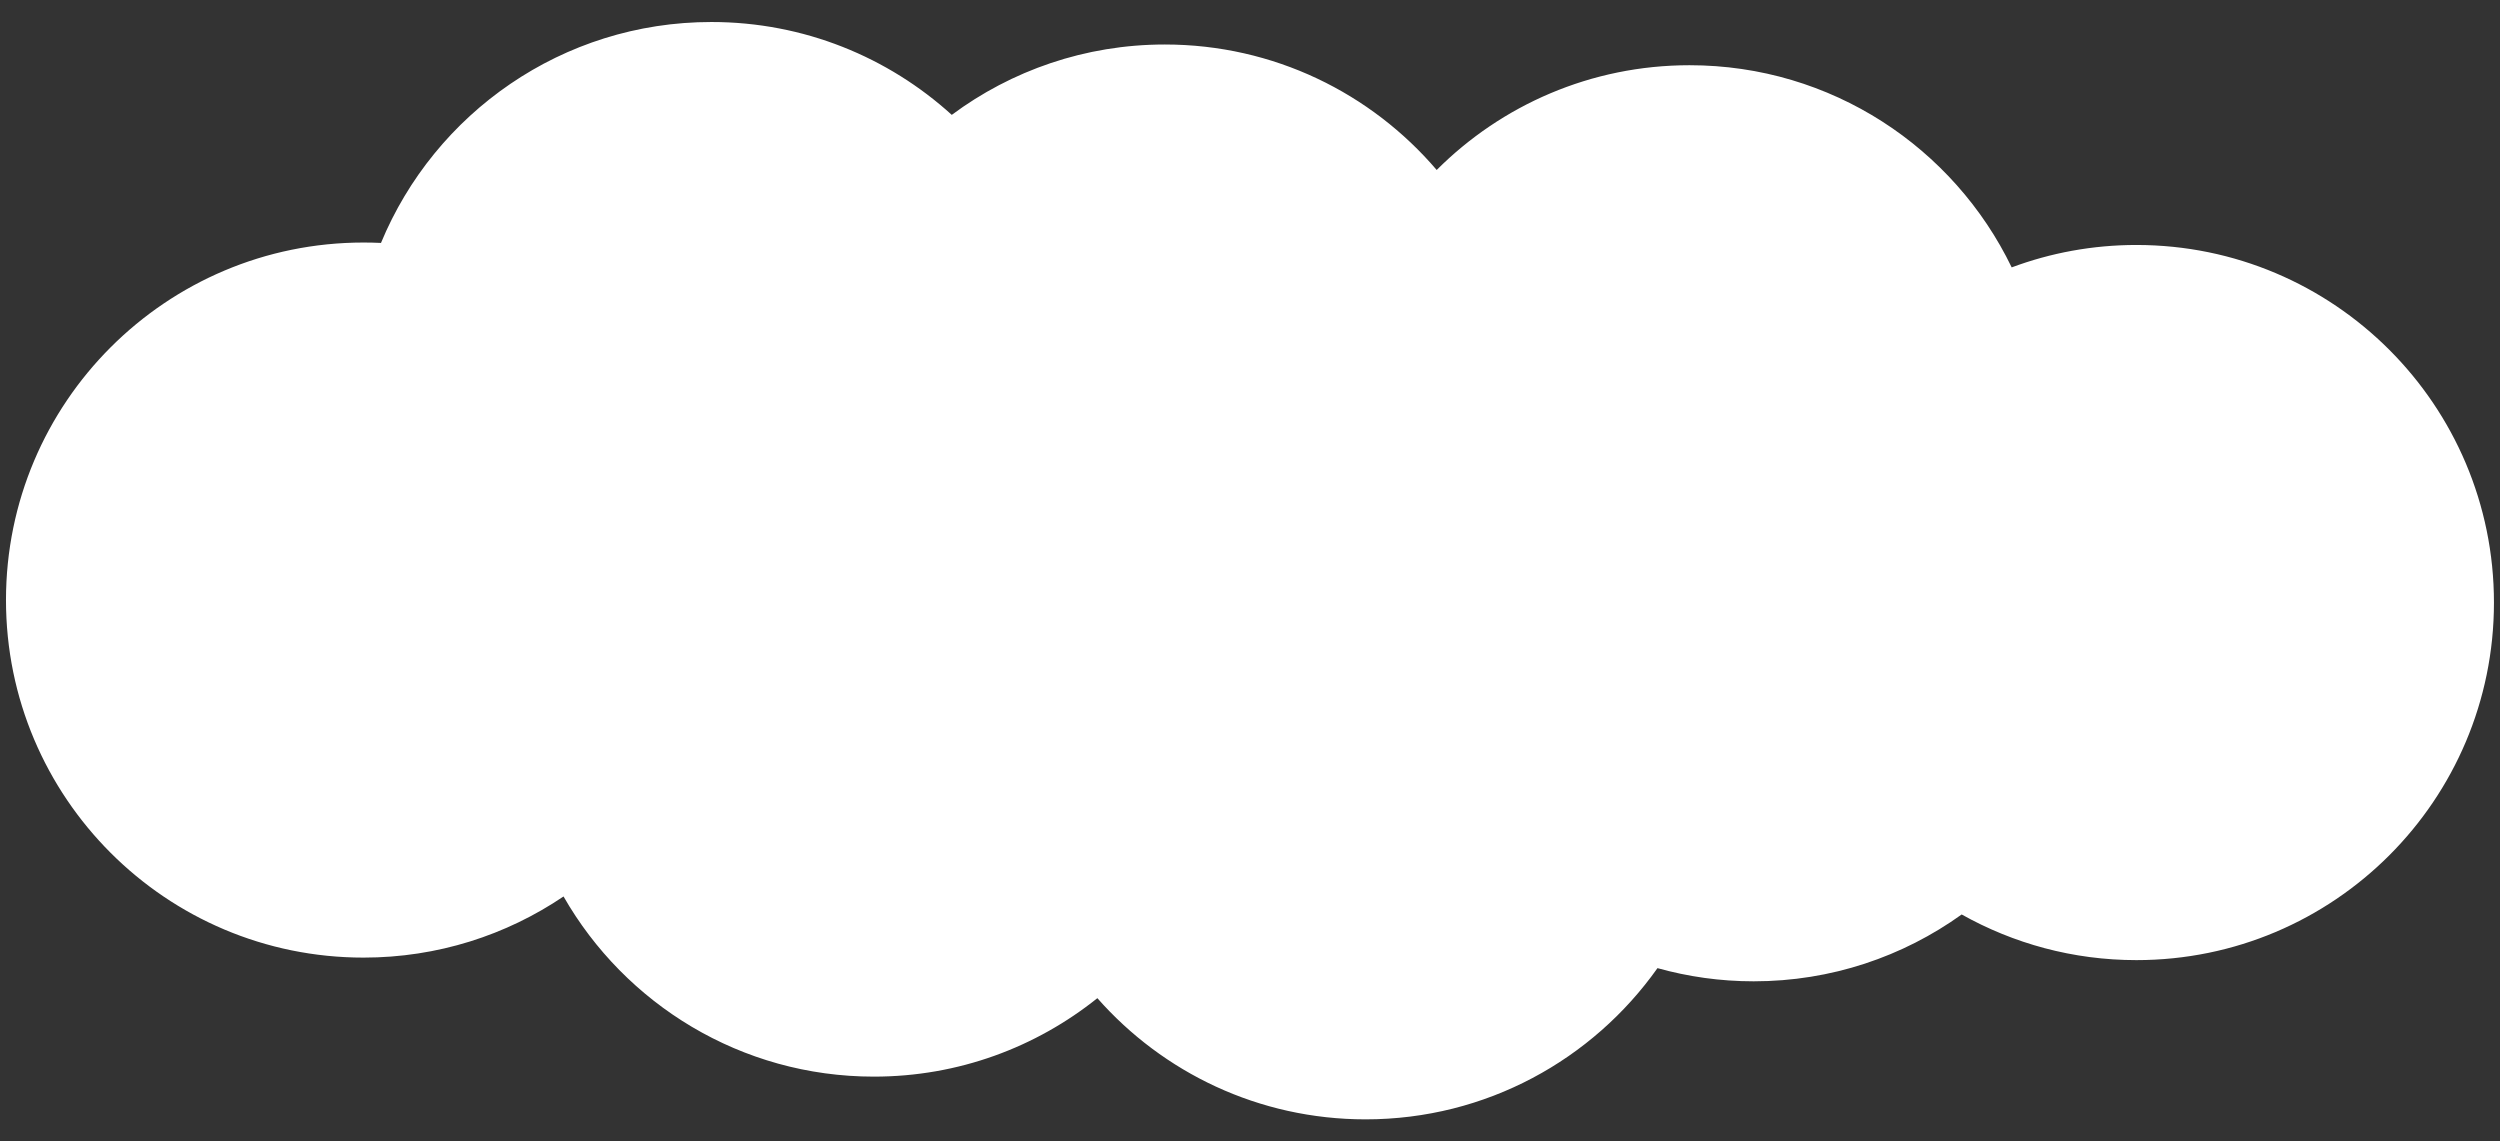
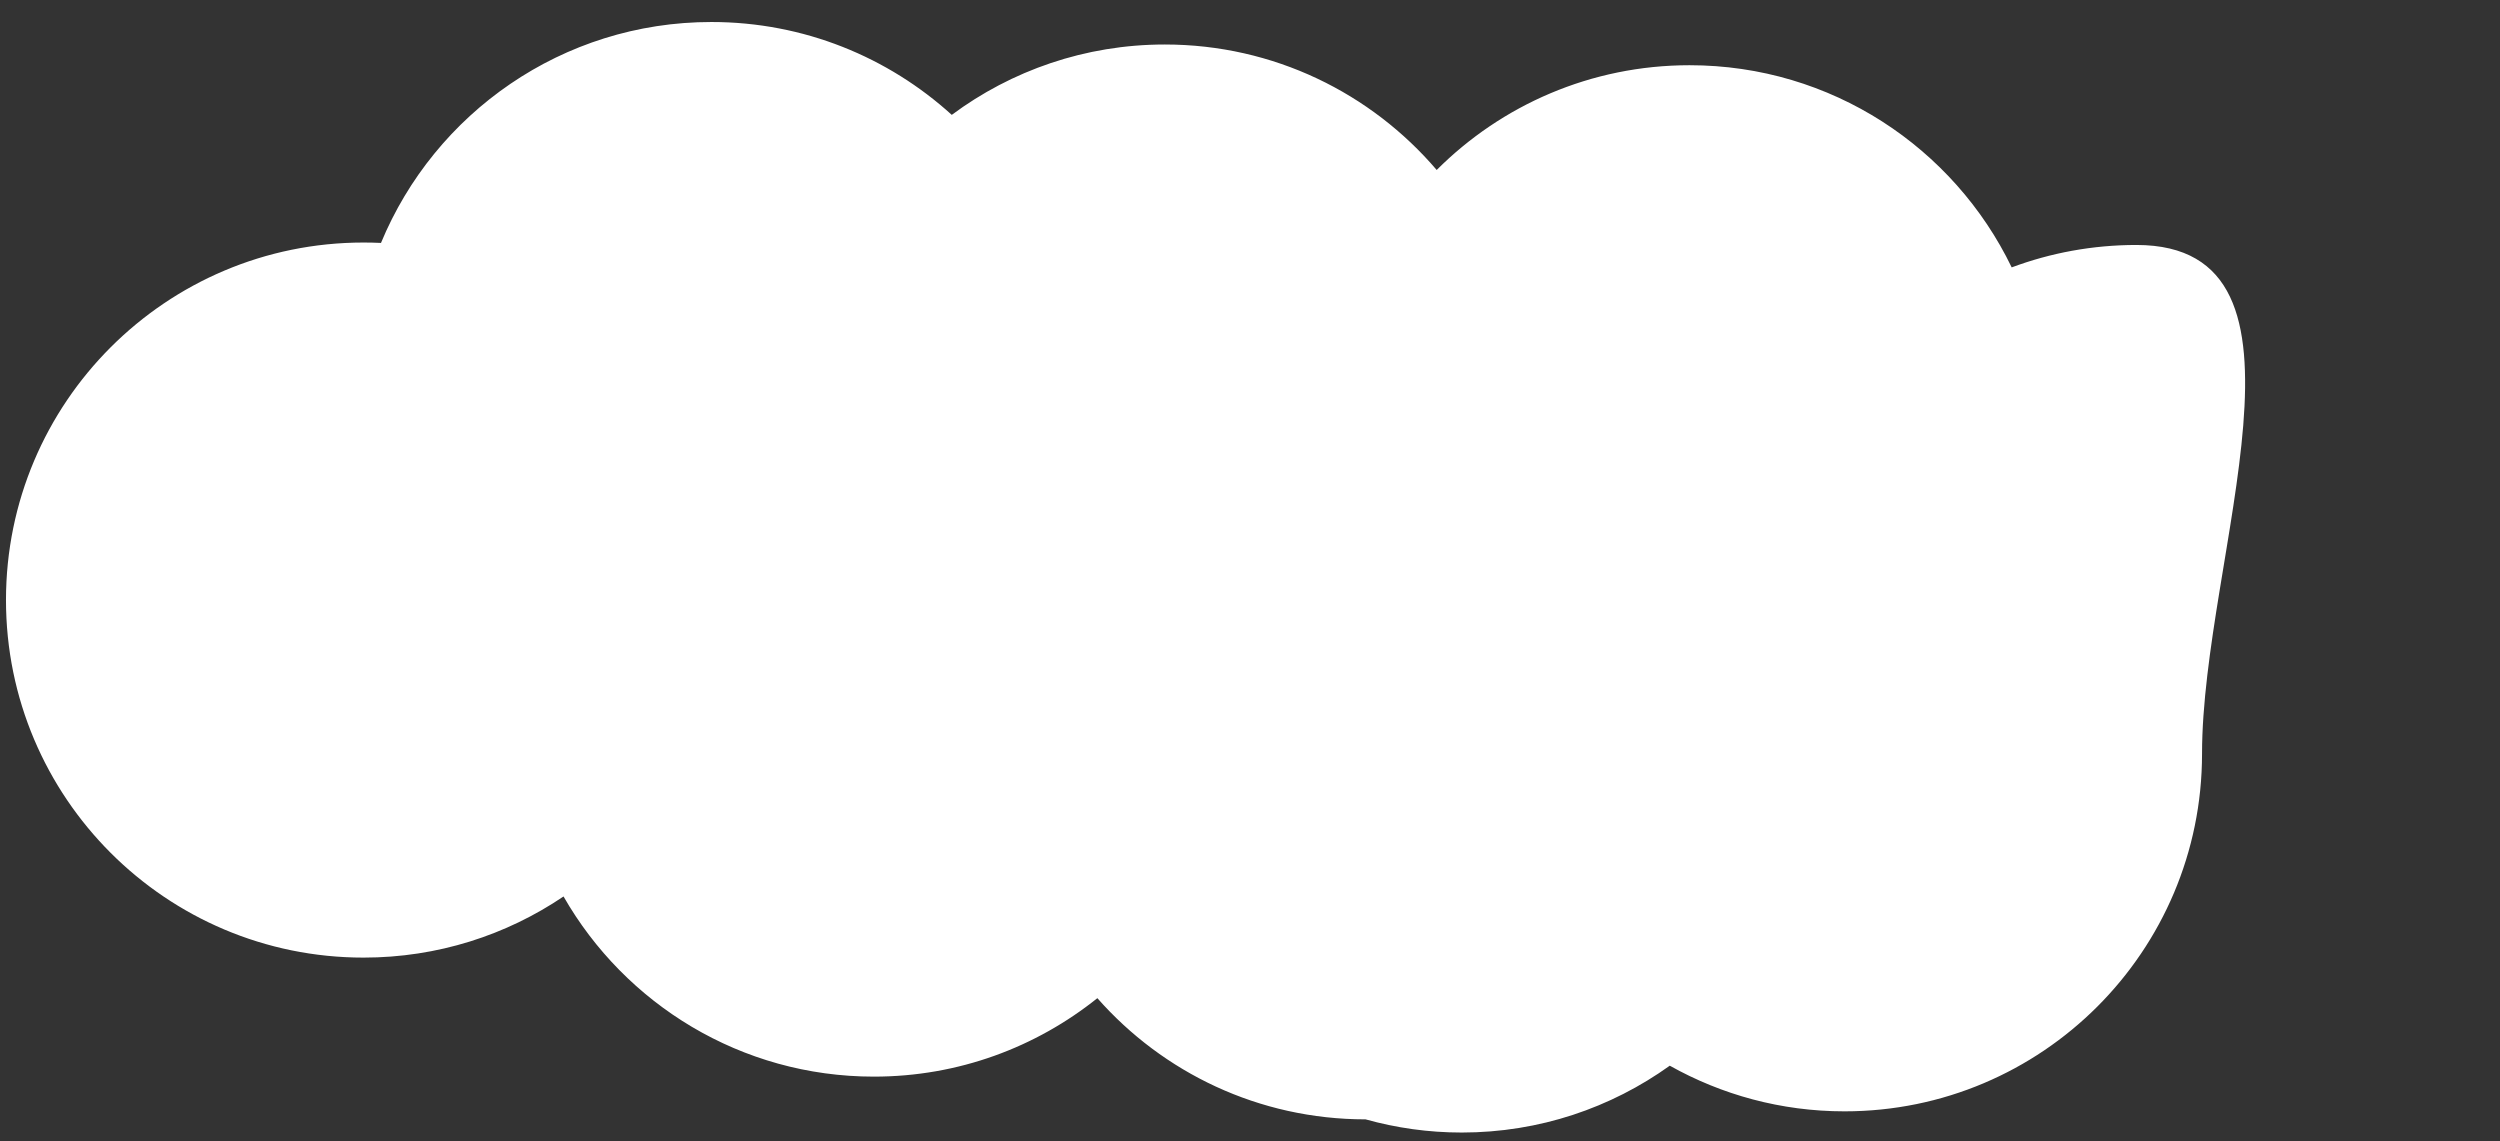
<svg xmlns="http://www.w3.org/2000/svg" version="1.1" id="レイヤー_1" x="0px" y="0px" width="368px" height="168px" viewBox="0 0 368 168" style="enable-background:new 0 0 368 168;" xml:space="preserve">
  <rect x="0" y="0" width="368" height="168" fill="#333333" stroke="none" />
  <style type="text/css">
	.st0{fill:#FFFFFF;}
</style>
-   <path class="st0" d="M314.48,36.06c-6.46,0-12.65,1.17-18.36,3.3C287.61,21.75,269.58,9.6,248.7,9.6  c-14.53,0-27.69,5.89-37.22,15.42c-9.65-11.3-23.99-18.47-40.02-18.47c-11.75,0-22.6,3.85-31.36,10.36  c-9.35-8.49-21.76-13.67-35.38-13.67c-21.94,0-40.74,13.43-48.64,32.52c-0.85-0.04-1.71-0.06-2.57-0.06  c-29.06,0-52.63,23.56-52.63,52.63s23.56,52.63,52.63,52.63c10.91,0,21.04-3.32,29.44-9c9.07,15.84,26.13,26.52,45.69,26.52  c12.45,0,23.88-4.33,32.89-11.55c9.64,10.94,23.75,17.84,39.48,17.84c17.75,0,33.44-8.8,42.97-22.26c4.51,1.26,9.25,1.94,14.16,1.94  c11.43,0,21.99-3.65,30.62-9.84c7.61,4.27,16.37,6.72,25.72,6.72c29.06,0,52.63-23.56,52.63-52.63S343.54,36.06,314.48,36.06z" />
+   <path class="st0" d="M314.48,36.06c-6.46,0-12.65,1.17-18.36,3.3C287.61,21.75,269.58,9.6,248.7,9.6  c-14.53,0-27.69,5.89-37.22,15.42c-9.65-11.3-23.99-18.47-40.02-18.47c-11.75,0-22.6,3.85-31.36,10.36  c-9.35-8.49-21.76-13.67-35.38-13.67c-21.94,0-40.74,13.43-48.64,32.52c-0.85-0.04-1.71-0.06-2.57-0.06  c-29.06,0-52.63,23.56-52.63,52.63s23.56,52.63,52.63,52.63c10.91,0,21.04-3.32,29.44-9c9.07,15.84,26.13,26.52,45.69,26.52  c12.45,0,23.88-4.33,32.89-11.55c9.64,10.94,23.75,17.84,39.48,17.84c4.51,1.26,9.25,1.94,14.16,1.94  c11.43,0,21.99-3.65,30.62-9.84c7.61,4.27,16.37,6.72,25.72,6.72c29.06,0,52.63-23.56,52.63-52.63S343.54,36.06,314.48,36.06z" />
</svg>